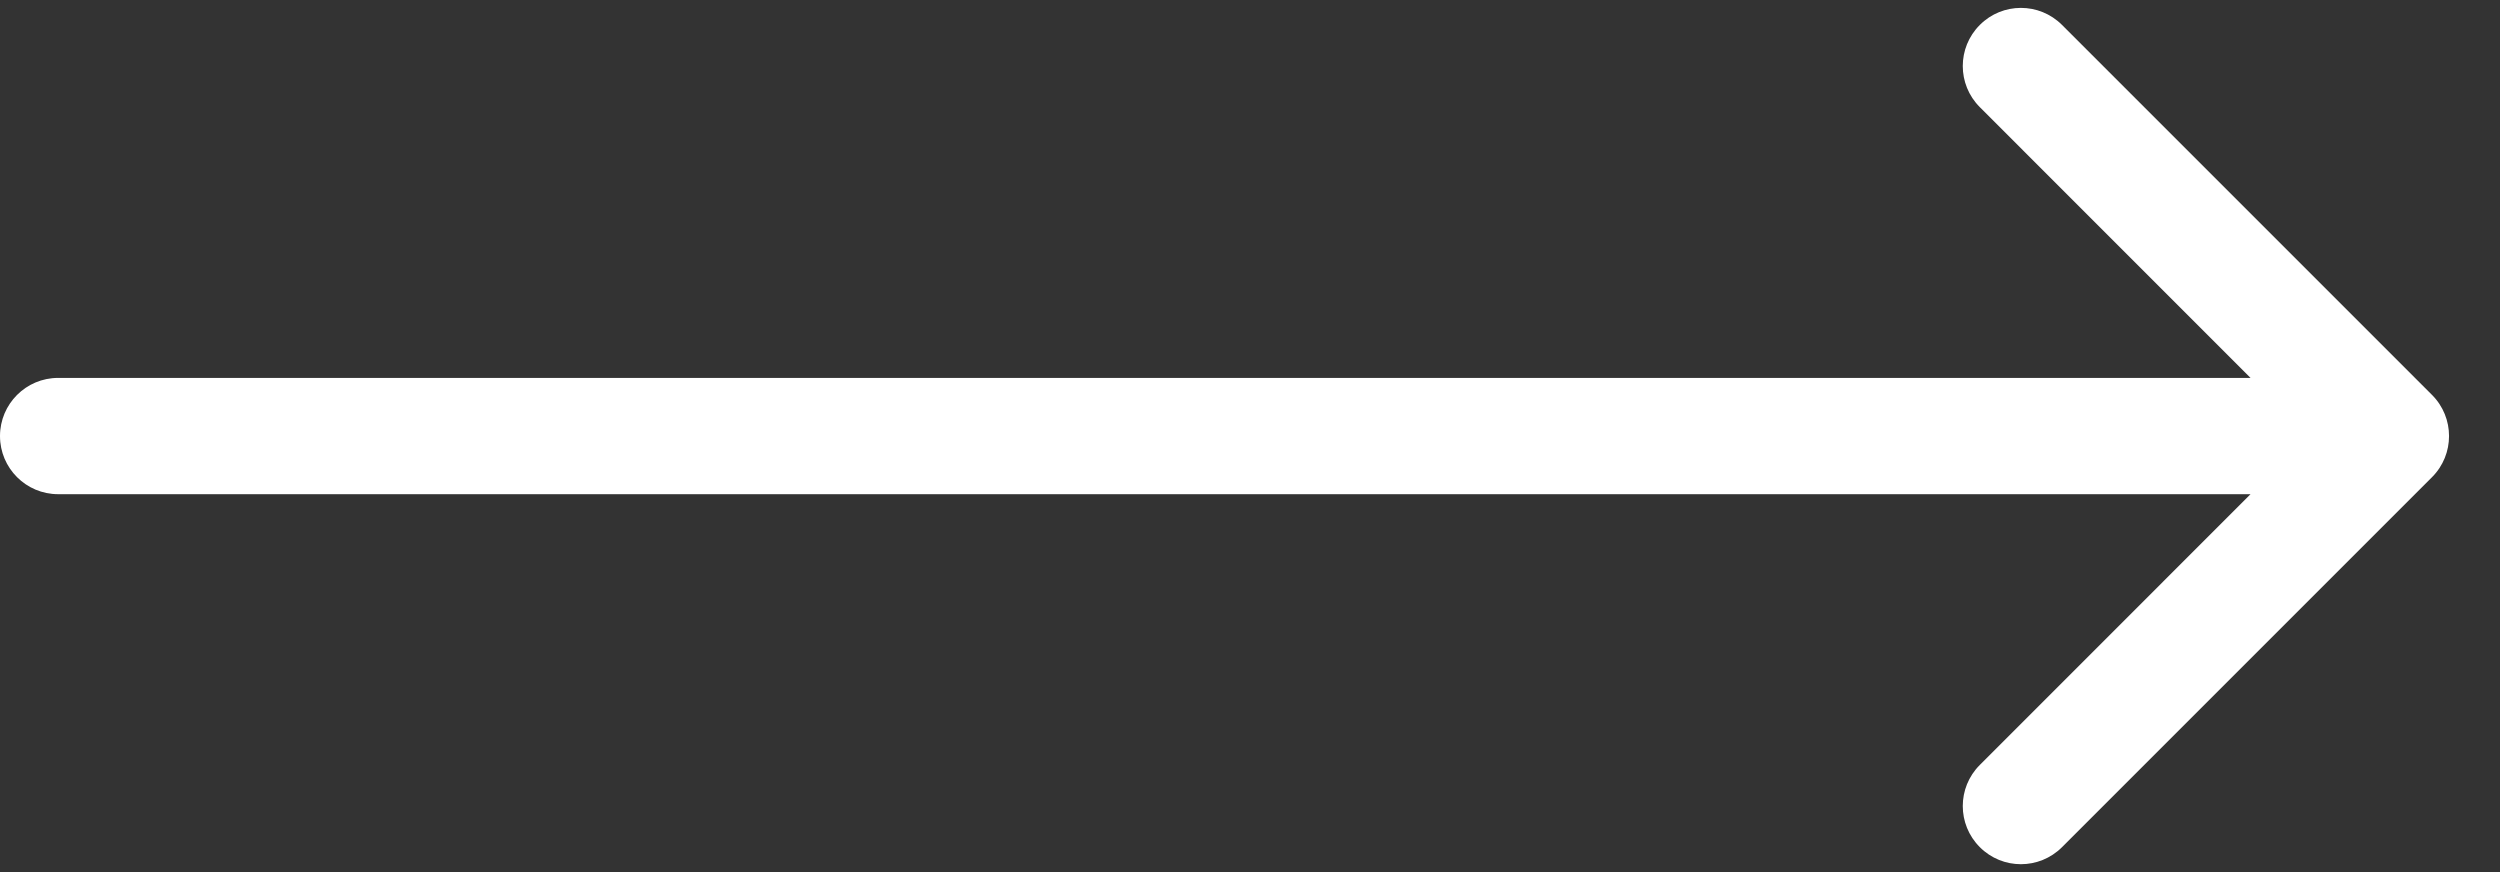
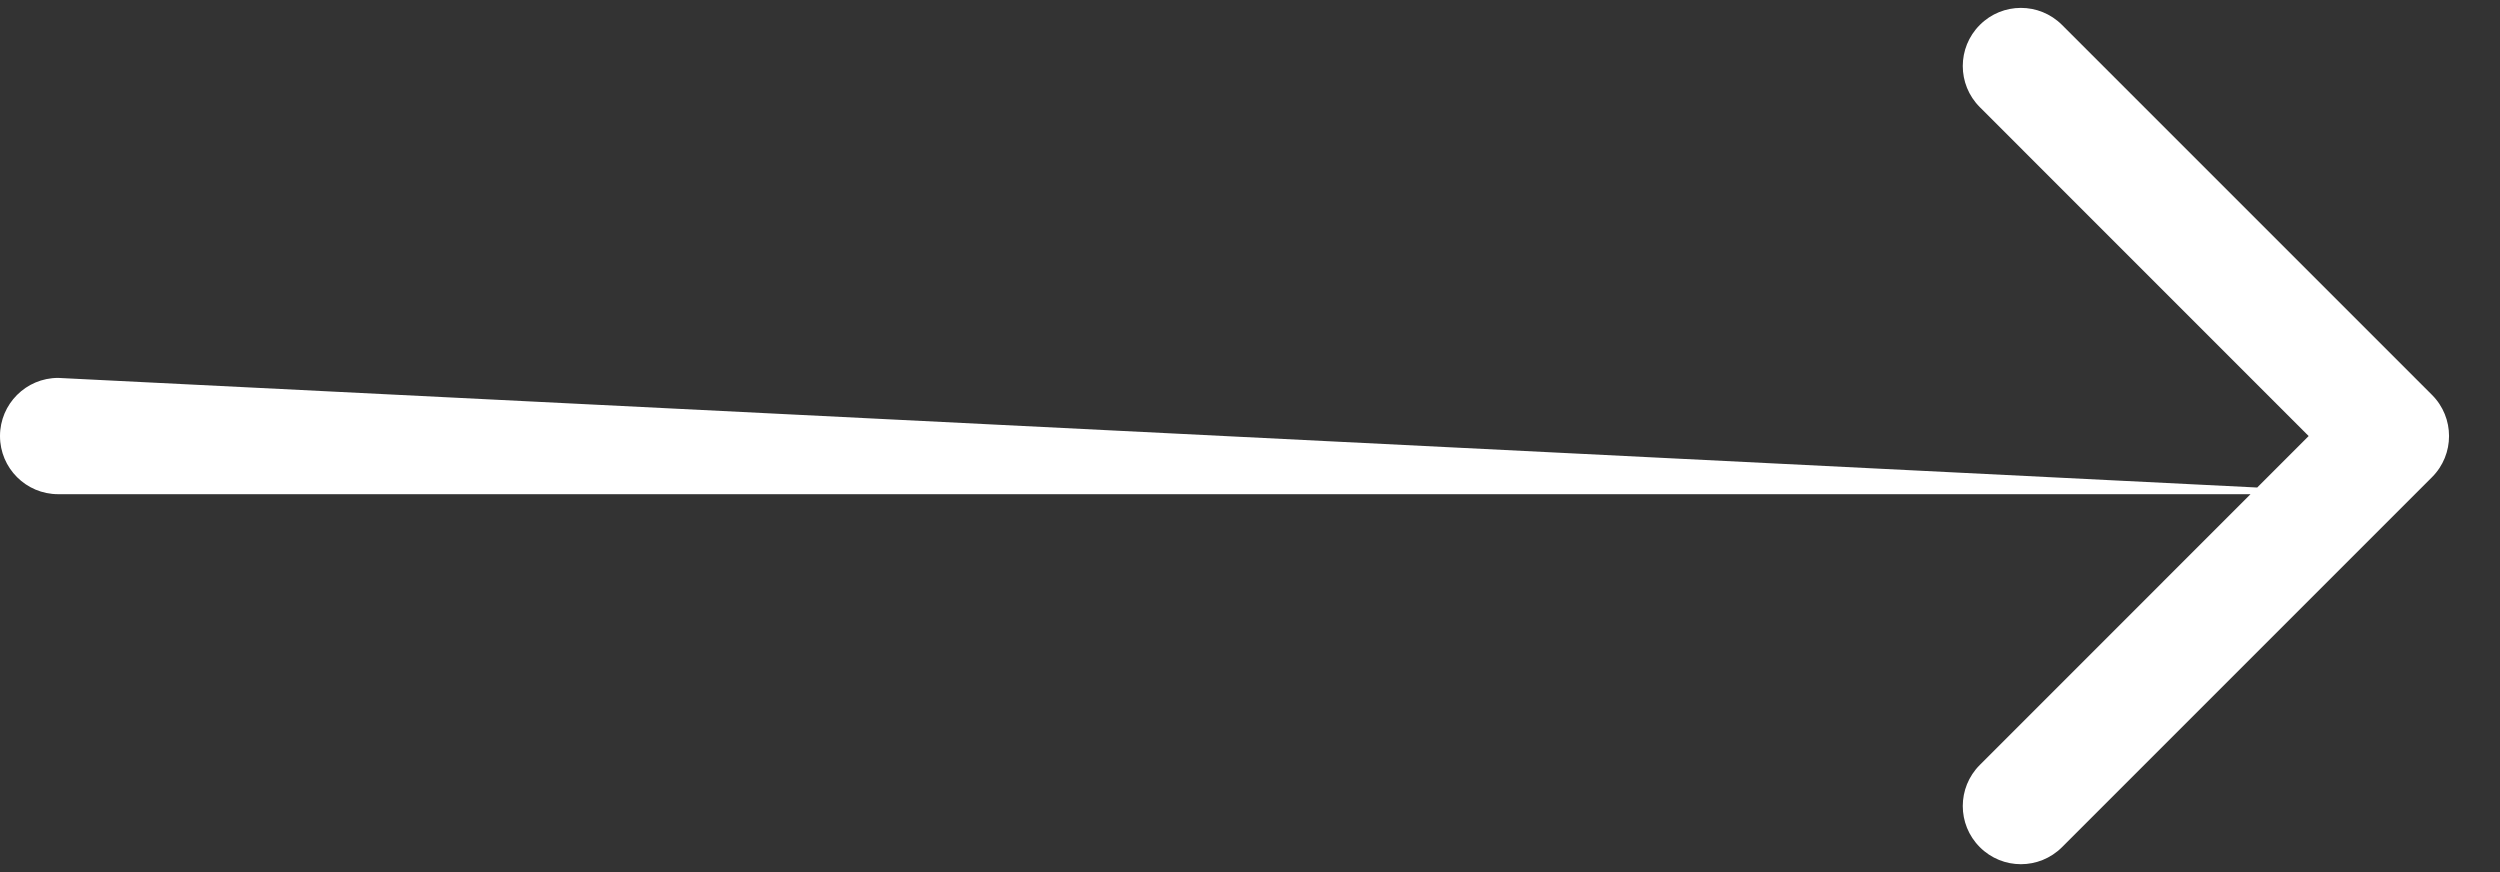
<svg xmlns="http://www.w3.org/2000/svg" width="43" height="15" viewBox="0 0 43 15" fill="none">
  <rect x="0" y="0" width="43" height="15" fill="#333333" stroke="none" />
-   <path d="M1 6.5C0.448 6.5 4.82822e-08 6.948 0 7.5C-4.82822e-08 8.052 0.448 8.5 1 8.5L1 6.5ZM41.831 8.207C42.221 7.817 42.221 7.183 41.831 6.793L35.467 0.429C35.076 0.038 34.443 0.038 34.053 0.429C33.662 0.819 33.662 1.453 34.053 1.843L39.709 7.5L34.053 13.157C33.662 13.547 33.662 14.181 34.053 14.571C34.443 14.962 35.076 14.962 35.467 14.571L41.831 8.207ZM1 8.5L41.124 8.5L41.124 6.5L1 6.5L1 8.5Z" fill="white" />
+   <path d="M1 6.5C0.448 6.5 4.82822e-08 6.948 0 7.5C-4.82822e-08 8.052 0.448 8.5 1 8.5L1 6.5ZM41.831 8.207C42.221 7.817 42.221 7.183 41.831 6.793L35.467 0.429C35.076 0.038 34.443 0.038 34.053 0.429C33.662 0.819 33.662 1.453 34.053 1.843L39.709 7.5L34.053 13.157C33.662 13.547 33.662 14.181 34.053 14.571C34.443 14.962 35.076 14.962 35.467 14.571L41.831 8.207ZM1 8.5L41.124 8.5L1 6.5L1 8.5Z" fill="white" />
</svg>